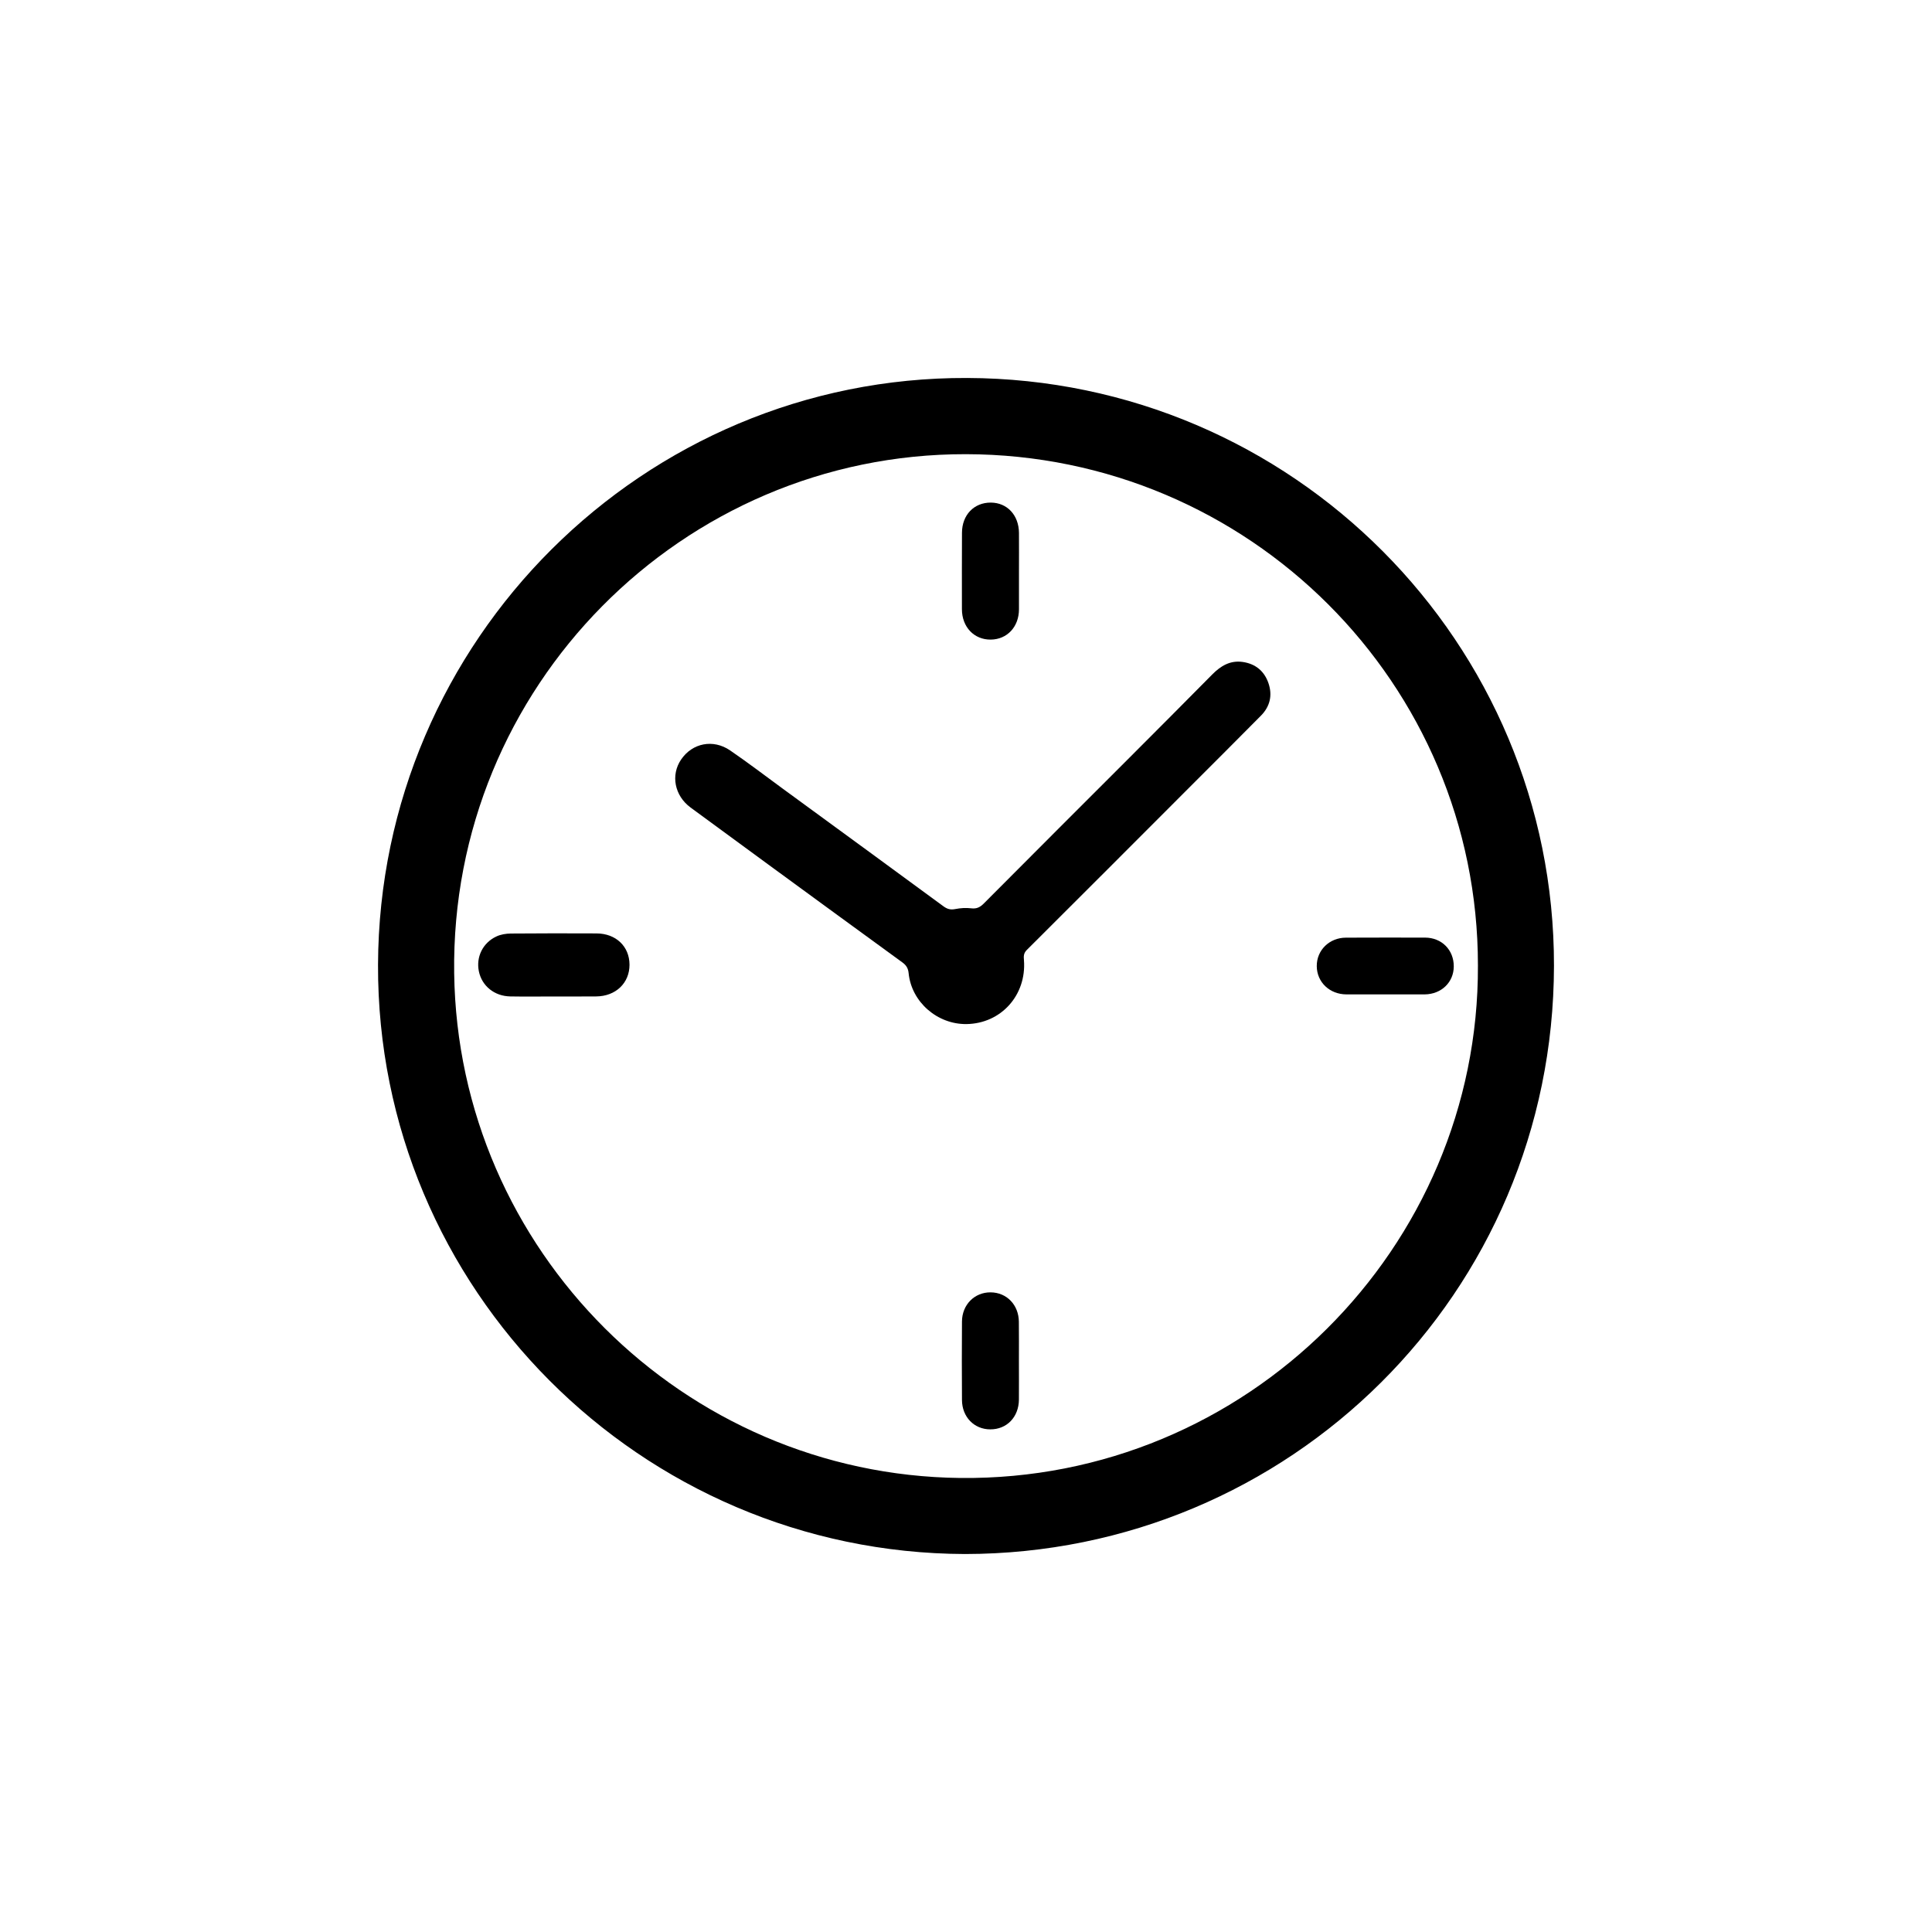
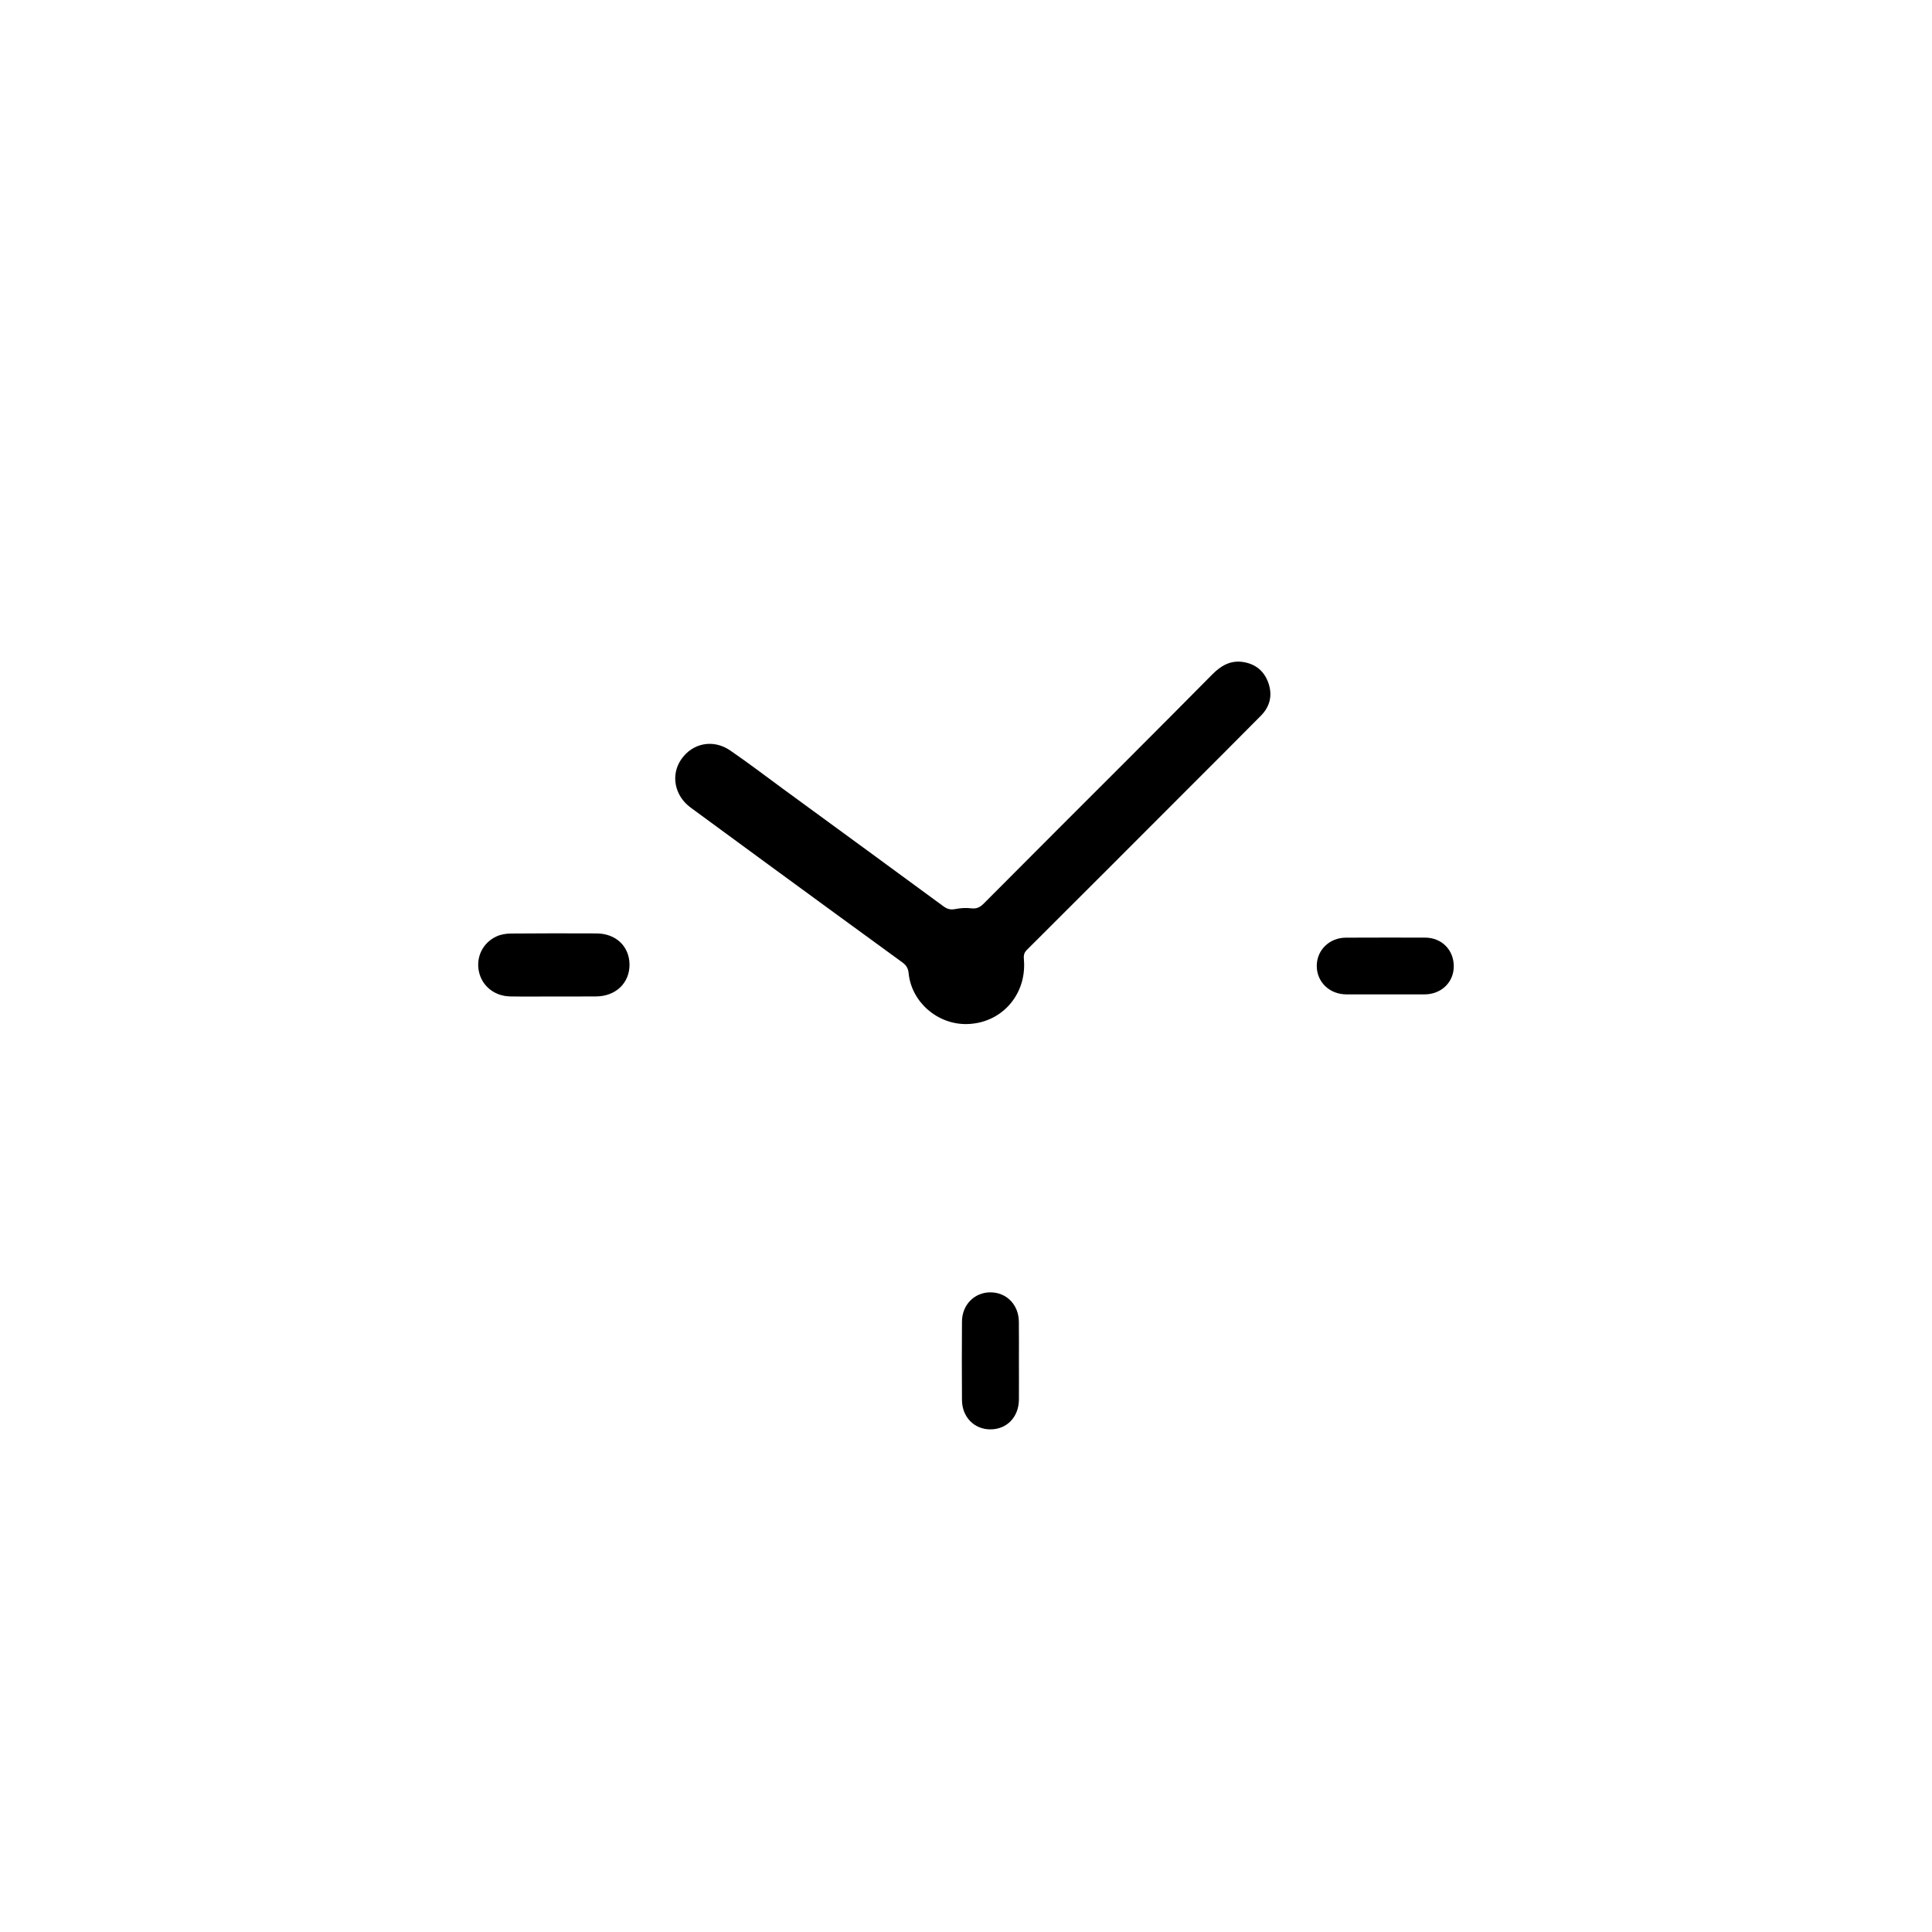
<svg xmlns="http://www.w3.org/2000/svg" version="1.1" id="Layer_1" x="0px" y="0px" viewBox="0 0 36 36" style="enable-background:new 0 0 36 36;" xml:space="preserve">
  <g>
-     <path d="M17.982,28.957c-6.05-0.02-10.96-4.949-10.938-10.982C7.067,11.93,11.991,7.022,18.02,7.043   c6.072,0.021,10.945,4.944,10.936,10.954C28.947,24.094,24.03,28.95,17.982,28.957z M27.539,17.99   c0.003-5.25-4.262-9.518-9.541-9.527c-5.291-0.009-9.608,4.343-9.535,9.673c0.07,5.154,4.269,9.347,9.431,9.404   C23.23,27.597,27.56,23.251,27.539,17.99z" />
    <path d="M18.011,19.082c-0.544,0.008-1.027-0.411-1.08-0.948c-0.009-0.094-0.046-0.15-0.118-0.202   c-0.836-0.608-1.67-1.218-2.504-1.828c-0.481-0.352-0.961-0.704-1.441-1.057c-0.299-0.22-0.374-0.605-0.176-0.895   c0.208-0.306,0.596-0.386,0.913-0.169c0.333,0.228,0.655,0.474,0.981,0.713c0.999,0.731,1.999,1.46,2.996,2.193   c0.07,0.051,0.131,0.067,0.217,0.05c0.097-0.019,0.2-0.026,0.298-0.014c0.103,0.013,0.167-0.021,0.237-0.092   c0.902-0.907,1.808-1.811,2.713-2.716c0.515-0.515,1.029-1.031,1.541-1.549c0.157-0.159,0.333-0.266,0.565-0.234   c0.24,0.034,0.406,0.169,0.484,0.399c0.076,0.225,0.027,0.431-0.139,0.6c-0.445,0.451-0.895,0.898-1.342,1.346   c-1.007,1.008-2.014,2.017-3.024,3.023c-0.061,0.061-0.058,0.119-0.052,0.191C19.129,18.543,18.654,19.072,18.011,19.082z" />
    <path d="M10.322,18.568c-0.271,0-0.542,0.004-0.813-0.001c-0.297-0.005-0.53-0.195-0.586-0.468   c-0.055-0.267,0.073-0.532,0.328-0.65c0.08-0.037,0.176-0.053,0.265-0.054c0.533-0.005,1.067-0.004,1.6-0.002   c0.362,0.002,0.613,0.242,0.614,0.583c0.001,0.342-0.258,0.589-0.622,0.591C10.847,18.569,10.584,18.568,10.322,18.568z" />
-     <path d="M18.987,10.655c0,0.233,0,0.467,0,0.7c-0.001,0.325-0.22,0.56-0.526,0.563c-0.31,0.003-0.536-0.234-0.537-0.565   c-0.001-0.475-0.001-0.95,0.001-1.426c0.001-0.332,0.225-0.564,0.538-0.562c0.305,0.002,0.521,0.234,0.524,0.565   C18.989,10.172,18.987,10.413,18.987,10.655z" />
    <path d="M18.986,25.355c0,0.242,0.002,0.483,0,0.725c-0.003,0.325-0.225,0.555-0.533,0.554c-0.301,0-0.526-0.23-0.528-0.547   c-0.003-0.488-0.004-0.975,0-1.463c0.002-0.313,0.234-0.545,0.533-0.543c0.301,0.002,0.524,0.233,0.527,0.548   C18.988,24.871,18.986,25.113,18.986,25.355z" />
    <path d="M25.812,18.529c-0.242,0-0.483,0.001-0.725,0c-0.312-0.002-0.548-0.227-0.551-0.525c-0.003-0.297,0.233-0.531,0.543-0.532   c0.492-0.002,0.983-0.002,1.475-0.001c0.311,0.001,0.536,0.229,0.535,0.537c-0.001,0.295-0.23,0.517-0.54,0.521   c-0.008,0-0.017,0-0.025,0C26.287,18.529,26.049,18.529,25.812,18.529z" />
  </g>
</svg>